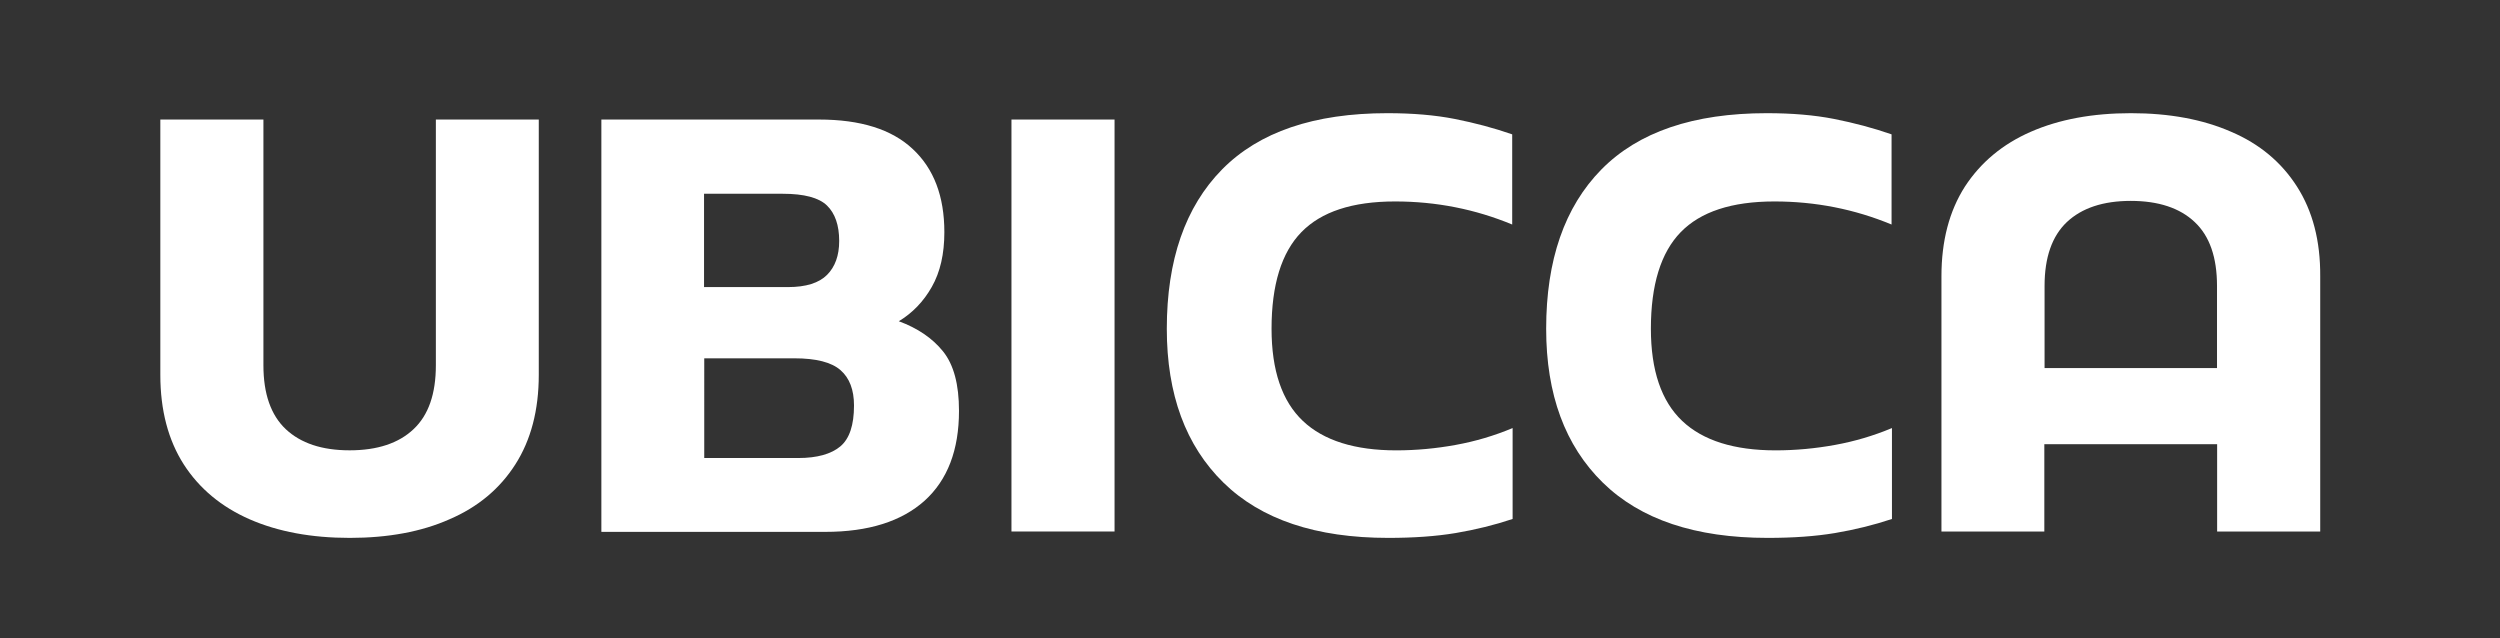
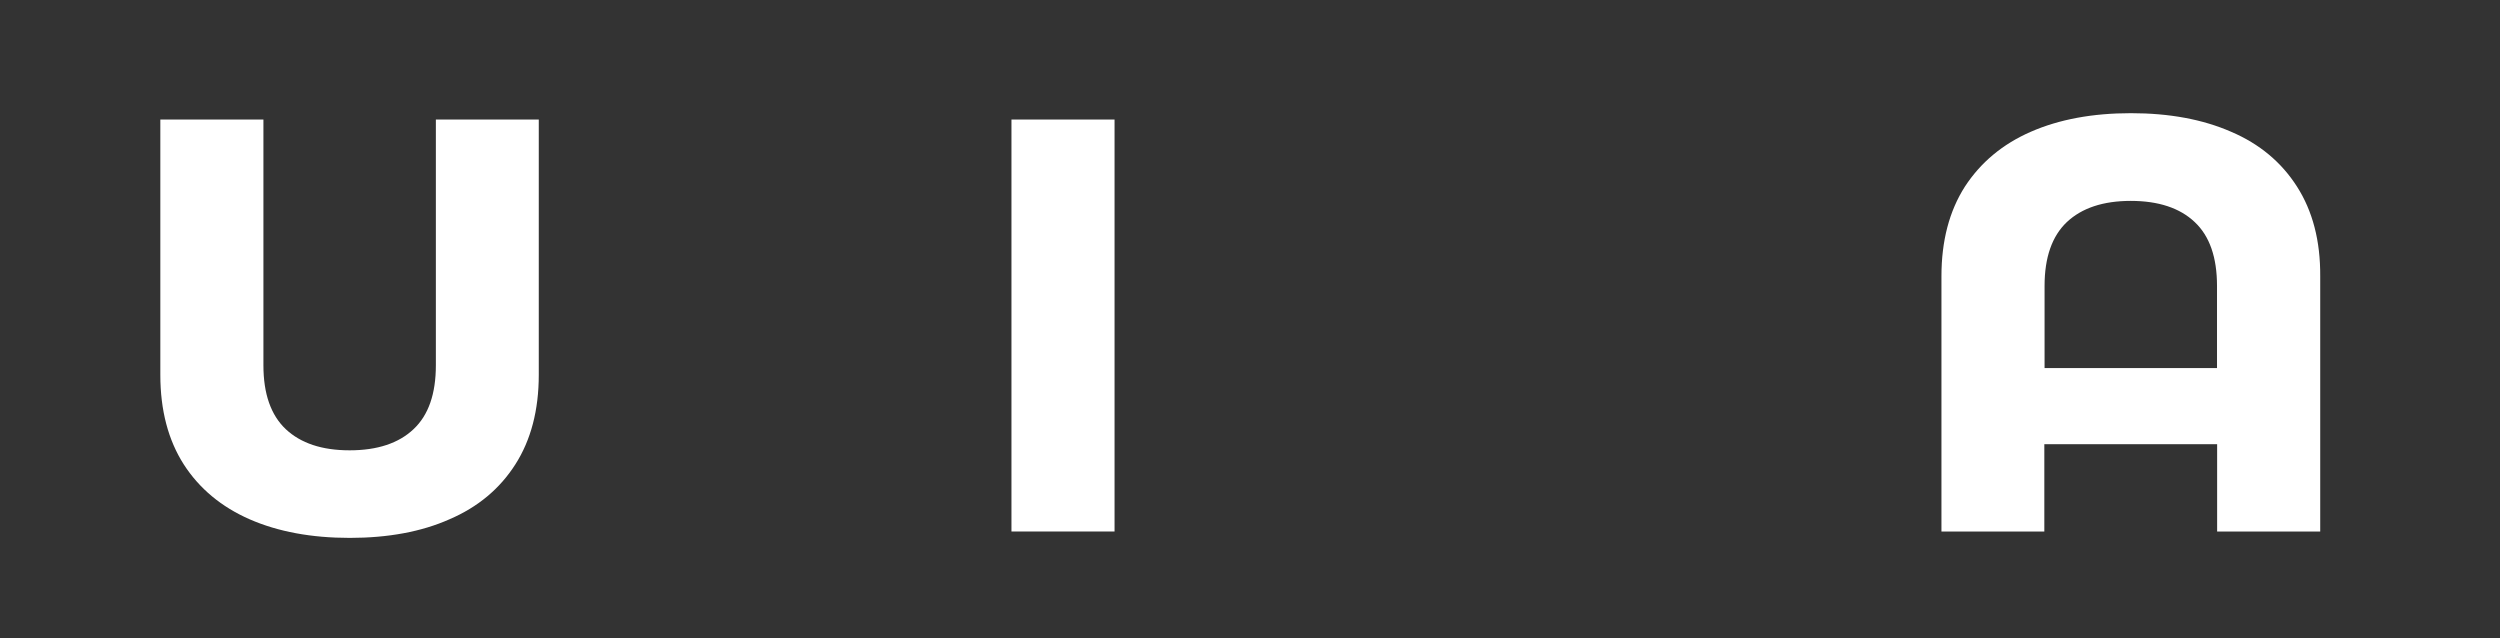
<svg xmlns="http://www.w3.org/2000/svg" clip-rule="evenodd" fill-rule="evenodd" stroke-linejoin="round" stroke-miterlimit="2" viewBox="0 0 842 215">
  <rect x="0" y="0" width="842" height="215" fill="#333333" stroke="none" />
  <clipPath id="a">
    <path clip-rule="evenodd" d="m54 38.11h727.46v143.04h-727.46z" />
  </clipPath>
  <clipPath id="b">
-     <path clip-rule="evenodd" d="m54 38.11h727.46v143.04h-727.46z" />
-   </clipPath>
+     </clipPath>
  <clipPath id="c">
-     <path clip-rule="evenodd" d="m54 38.11h727.46v143.04h-727.46z" />
-   </clipPath>
+     </clipPath>
  <g clip-path="url(#a)">
    <path d="m117.82 181.16c-12.94 0-24.18-2.08-33.71-6.25s-16.98-10.36-22.22-18.5c-5.24-8.21-7.89-18.24-7.89-30.17v-85.98h34.72v82.76c0 9.66 2.53 16.79 7.52 21.52 5.05 4.73 12.18 7.13 21.52 7.13 9.35 0 16.54-2.4 21.53-7.13 5.05-4.74 7.51-11.93 7.51-21.52v-82.76h34.66v85.98c0 11.93-2.65 21.97-7.89 30.17-5.24 8.21-12.62 14.39-22.22 18.5-9.35 4.16-20.59 6.25-33.53 6.25" fill="#fff" fill-rule="nonzero" />
  </g>
-   <path d="m202.54 179.01v-138.75h73.29c13.95 0 24.49 3.28 31.56 9.91 7.14 6.63 10.67 15.97 10.67 28.03 0 7.32-1.39 13.44-4.23 18.43-2.78 4.92-6.5 8.77-11.11 11.56 6.31 2.33 11.3 5.68 14.9 10.16s5.37 11.11 5.37 20.01c0 13.19-3.85 23.29-11.61 30.3-7.76 6.94-18.88 10.47-33.4 10.47h-75.43v-.12zm34.65-82.32h28.22c6.06 0 10.42-1.39 13.13-4.1 2.71-2.72 4.1-6.5 4.1-11.43 0-5.3-1.39-9.28-4.1-11.93-2.72-2.65-7.71-3.97-14.9-3.97h-26.52v31.44h.07zm0 57.57h31.69c6.31 0 11.05-1.33 14.14-3.91 3.09-2.59 4.61-7.2 4.61-13.76 0-5.31-1.51-9.28-4.55-11.93-3.03-2.65-8.2-3.98-15.53-3.98h-30.36z" fill="#fff" fill-rule="nonzero" />
  <path d="m340.66 40.26h34.72v138.75h-34.72z" fill="#fff" />
  <g clip-path="url(#b)">
-     <path d="m467.54 181.16c-24.3 0-42.8-6.19-55.49-18.62-12.69-12.44-19.07-29.67-19.07-51.82 0-23.1 6.19-41.03 18.62-53.66 12.44-12.62 30.99-18.94 55.67-18.94 8.46 0 16.04.63 22.73 1.95 6.69 1.33 13.13 3.03 19.31 5.18v30.37c-12.49-5.18-25.63-7.77-39.45-7.77-14.39 0-24.87 3.47-31.56 10.35s-10.04 17.74-10.04 32.51c0 14.08 3.54 24.43 10.55 31.06 7 6.63 17.55 9.91 31.44 9.91 6.75 0 13.44-.63 20.01-1.83 6.62-1.2 13-3.09 19.19-5.68v30.62c-6.06 2.02-12.43 3.6-19.19 4.74-6.75 1.12-14.26 1.63-22.72 1.63" fill="#fff" fill-rule="nonzero" />
-   </g>
+     </g>
  <g clip-path="url(#c)">
-     <path d="m595.31 181.16c-24.3 0-42.8-6.19-55.49-18.62-12.69-12.44-19.07-29.67-19.07-51.82 0-23.1 6.19-41.03 18.62-53.66 12.44-12.62 30.99-18.94 55.67-18.94 8.46 0 16.04.63 22.73 1.95 6.69 1.33 13.13 3.03 19.31 5.18v30.37c-12.49-5.18-25.63-7.77-39.45-7.77-14.4 0-24.88 3.47-31.57 10.35s-10.04 17.74-10.04 32.51c0 14.08 3.54 24.43 10.55 31.06 7 6.63 17.55 9.91 31.44 9.91 6.75 0 13.44-.63 20.01-1.83 6.62-1.2 13-3.09 19.19-5.68v30.62c-6.06 2.02-12.43 3.6-19.19 4.74-6.74 1.12-14.19 1.63-22.71 1.63" fill="#fff" fill-rule="nonzero" />
-   </g>
+     </g>
  <path d="m773.64 62.86c-5.24-8.21-12.62-14.4-22.22-18.49-9.54-4.17-20.77-6.25-33.71-6.25s-24.18 2.08-33.71 6.25c-9.54 4.16-16.92 10.35-22.23 18.49-5.24 8.21-7.89 18.25-7.89 30.17v85.98h34.65v-29.41h58.2v29.42h34.72v-85.99c.08-11.93-2.57-21.97-7.81-30.17m-85.03 61.1v-27.65c0-9.66 2.53-16.79 7.51-21.52 5.05-4.73 12.19-7.13 21.53-7.13s16.54 2.4 21.53 7.13c5.05 4.74 7.51 11.93 7.51 21.52v27.65z" fill="#fff" fill-rule="nonzero" />
</svg>